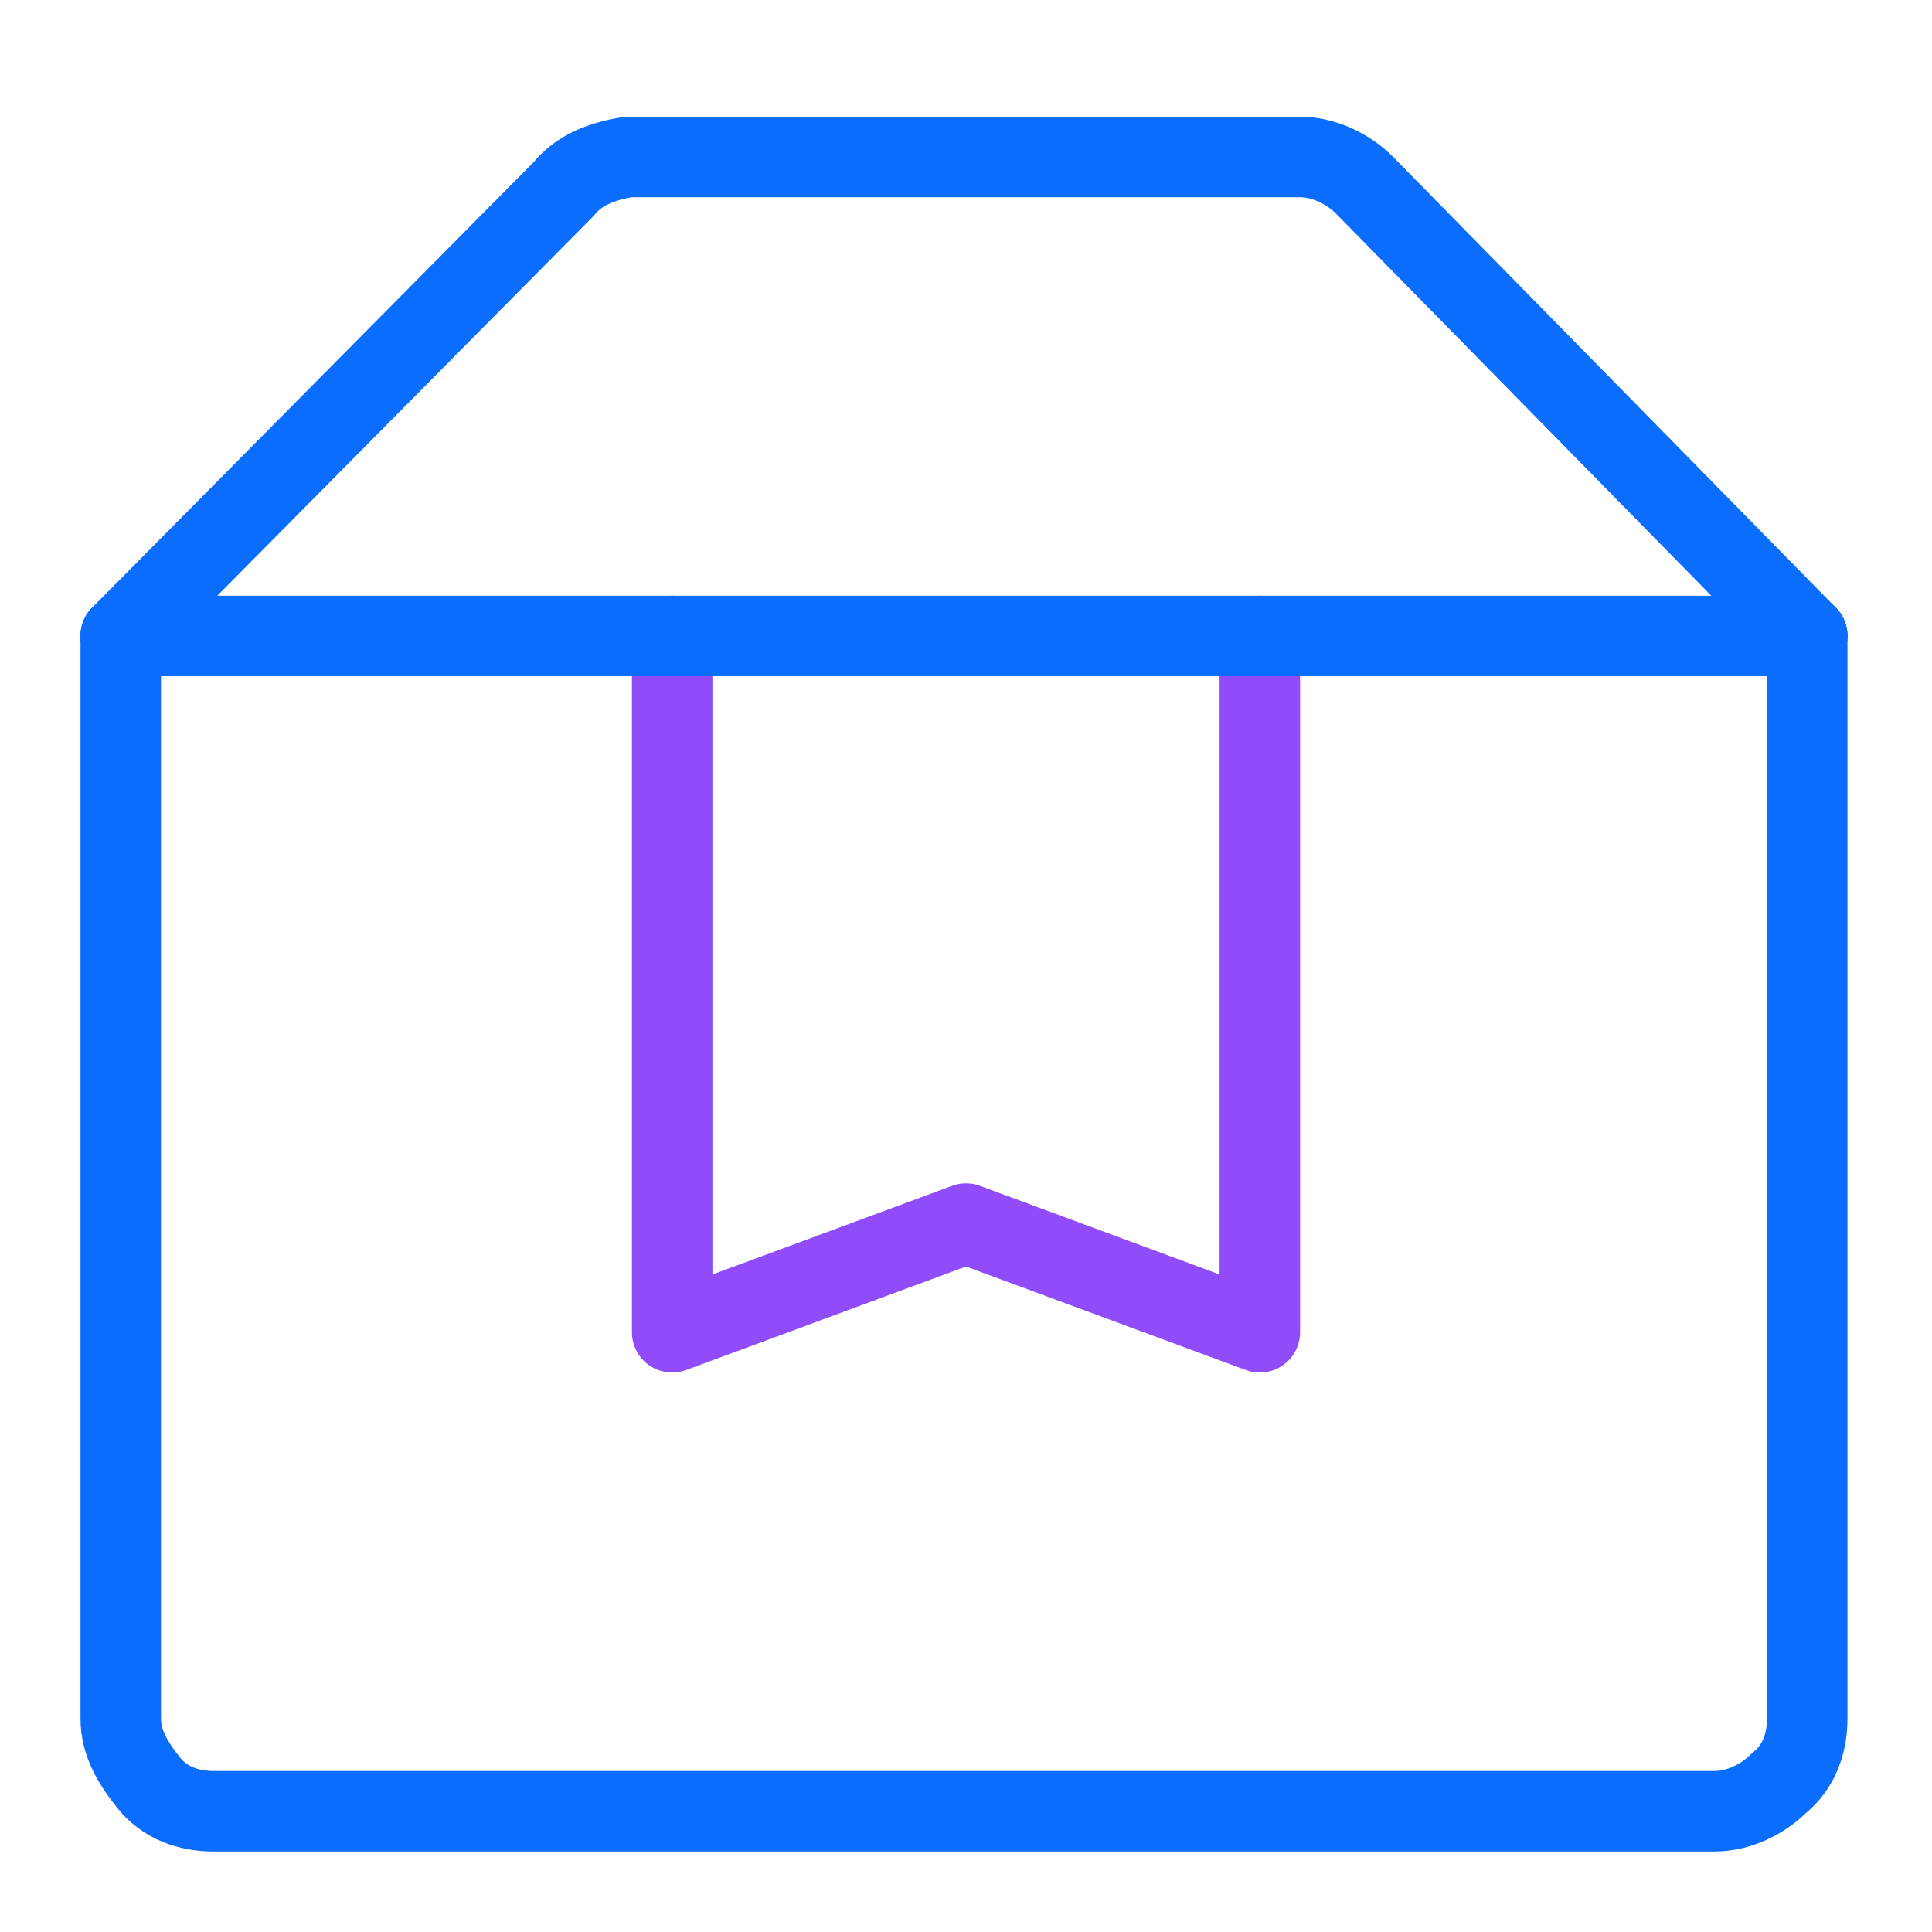
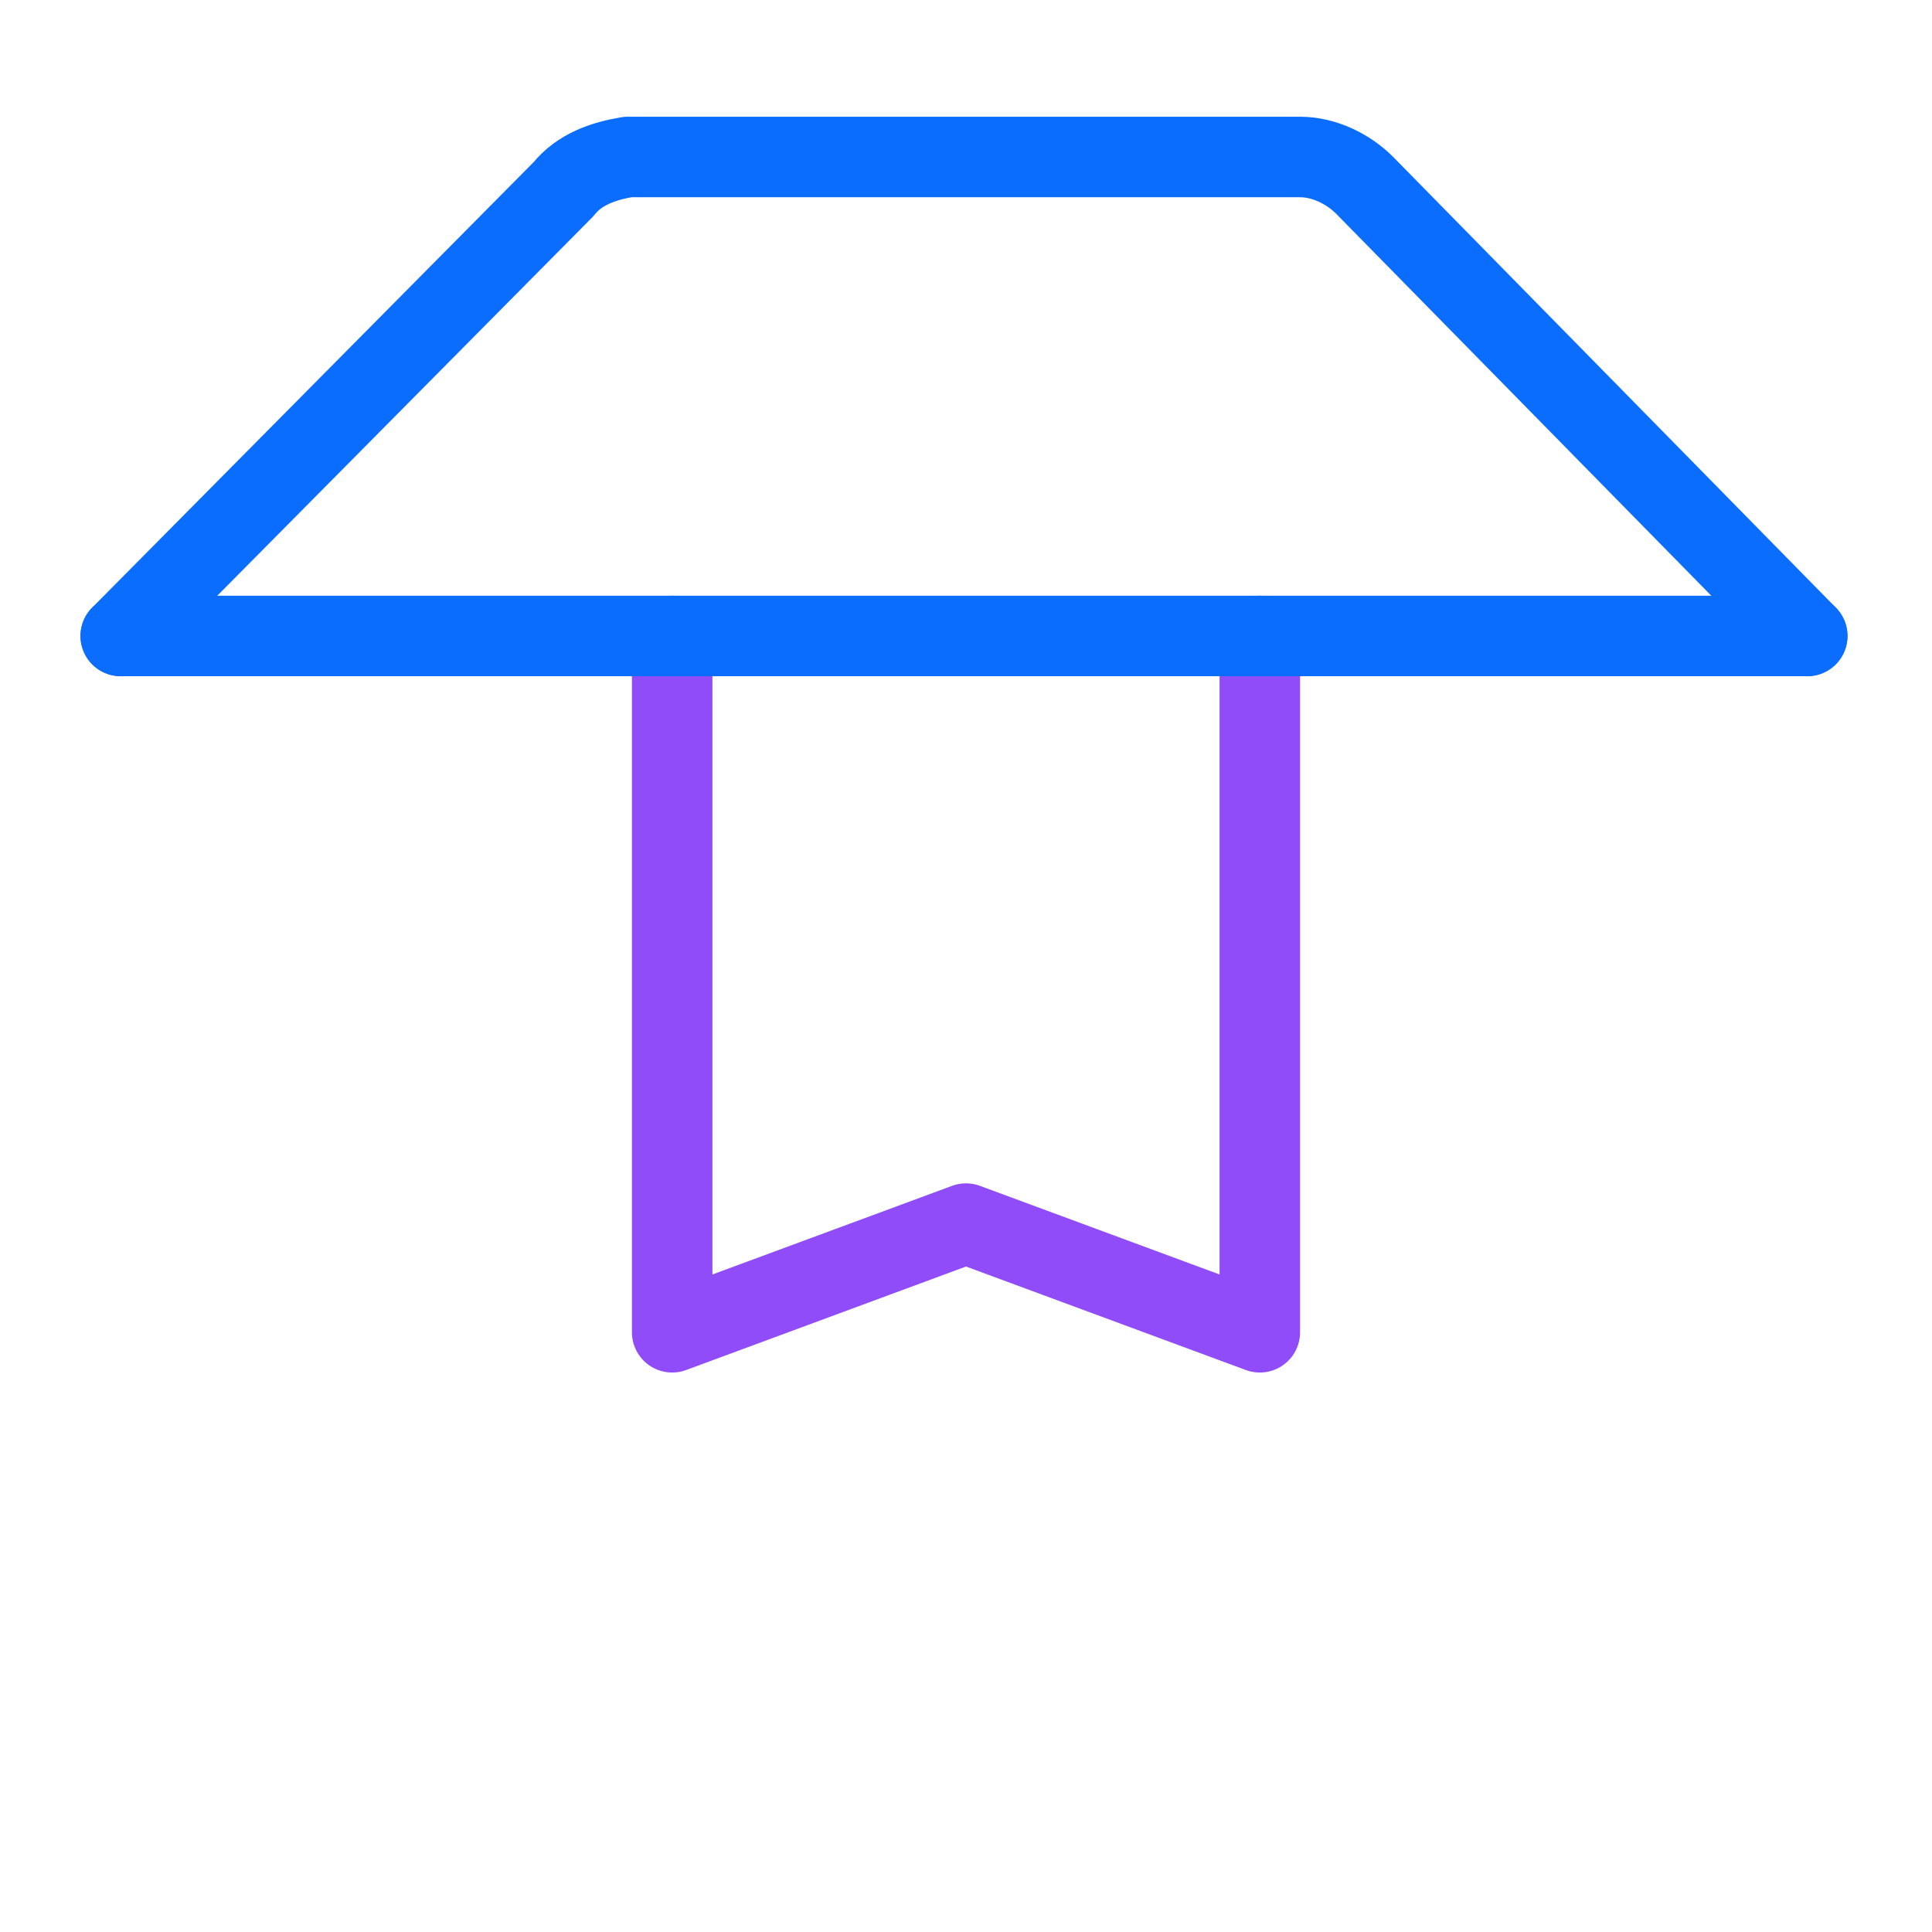
<svg xmlns="http://www.w3.org/2000/svg" version="1.1" id="Layer_1" x="0px" y="0px" viewBox="0 0 48 48" style="enable-background:new 0 0 48 48;" xml:space="preserve">
  <path style="fill:none;stroke:#8F4CF8;stroke-width:2;stroke-linecap:round;stroke-linejoin:round;" d="M16.7,15.8v17.3l7.3-2.7 l7.3,2.7V15.8" />
-   <path style="fill:none;stroke:#0A6DFE;stroke-width:2;stroke-linecap:round;stroke-linejoin:round;" d="M44.9,15.8v26.9 c0,0.6-0.2,1.2-0.7,1.6c-0.4,0.4-1,0.7-1.6,0.7H5.3c-0.6,0-1.2-0.2-1.6-0.7S3,43.3,3,42.7V15.8" />
  <path style="fill:none;stroke:#0A6DFE;stroke-width:2;stroke-linecap:round;stroke-linejoin:round;" d="M44.9,15.8l-11-11.2 c-0.4-0.4-1-0.7-1.6-0.7H15.6C15,4,14.4,4.2,14,4.7L3,15.8" />
  <line style="fill:none;stroke:#0A6DFE;stroke-width:2;stroke-linecap:round;stroke-linejoin:round;" x1="44.9" y1="15.8" x2="3" y2="15.8" />
</svg>